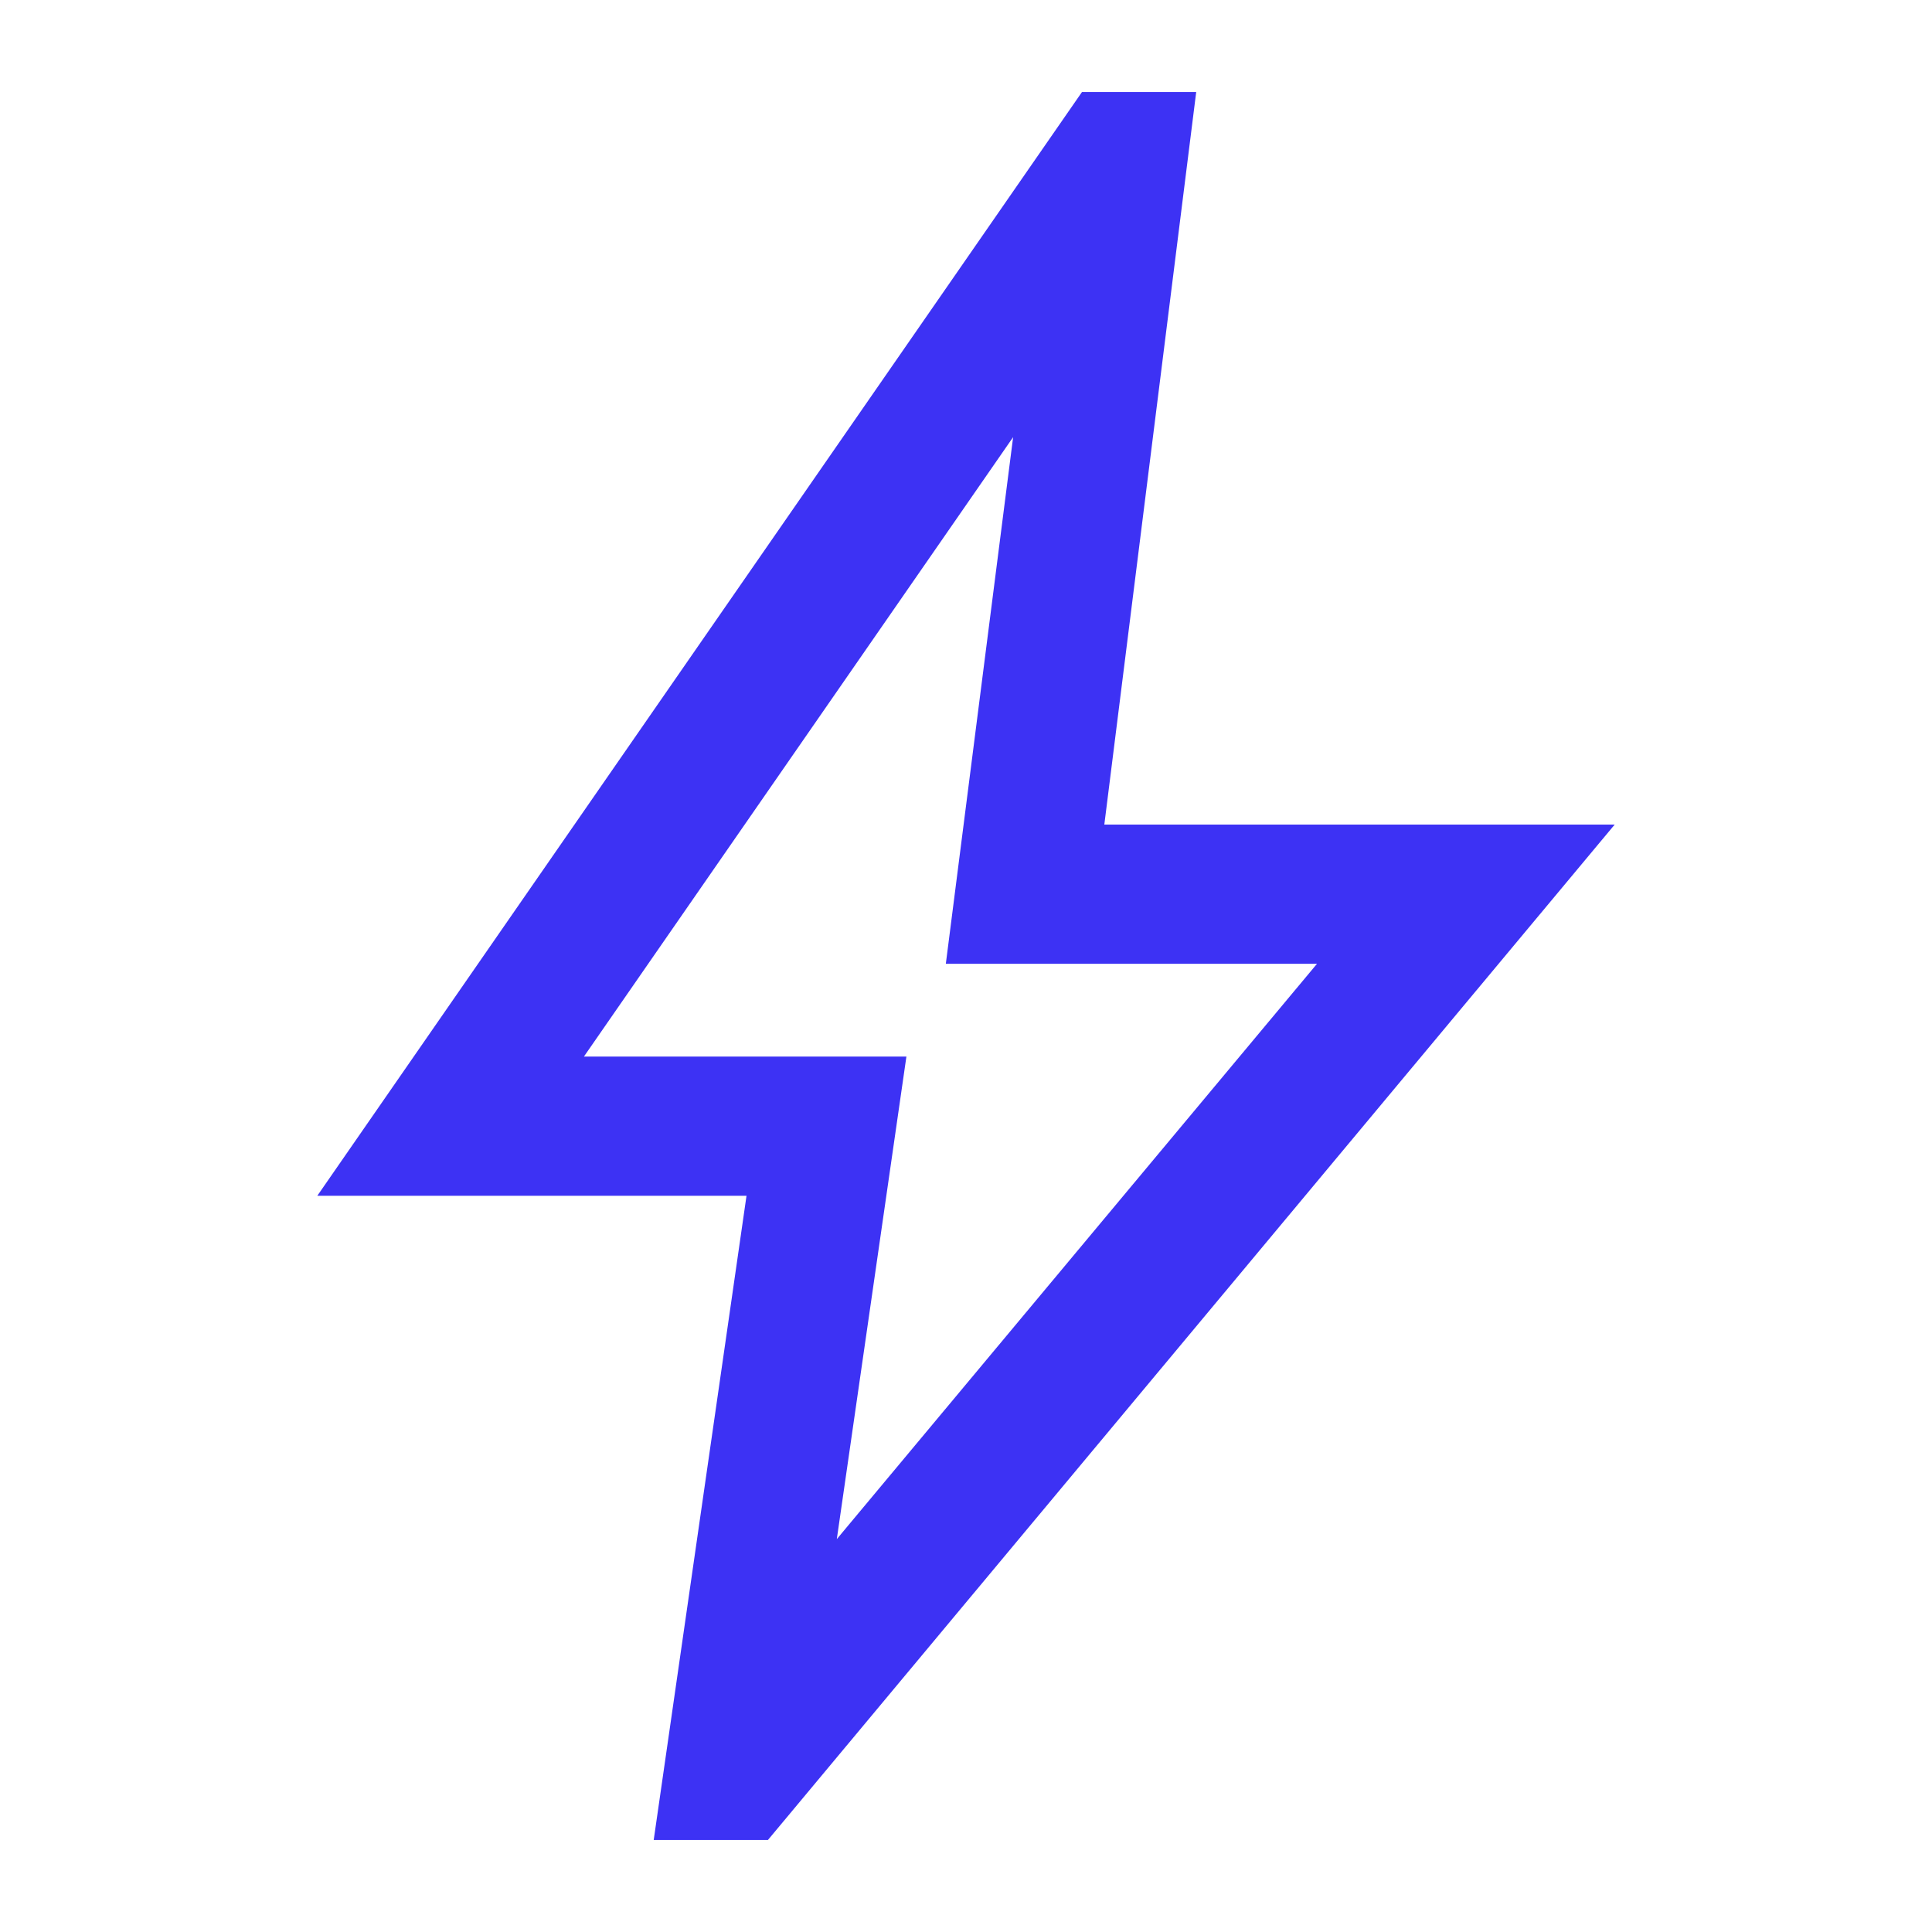
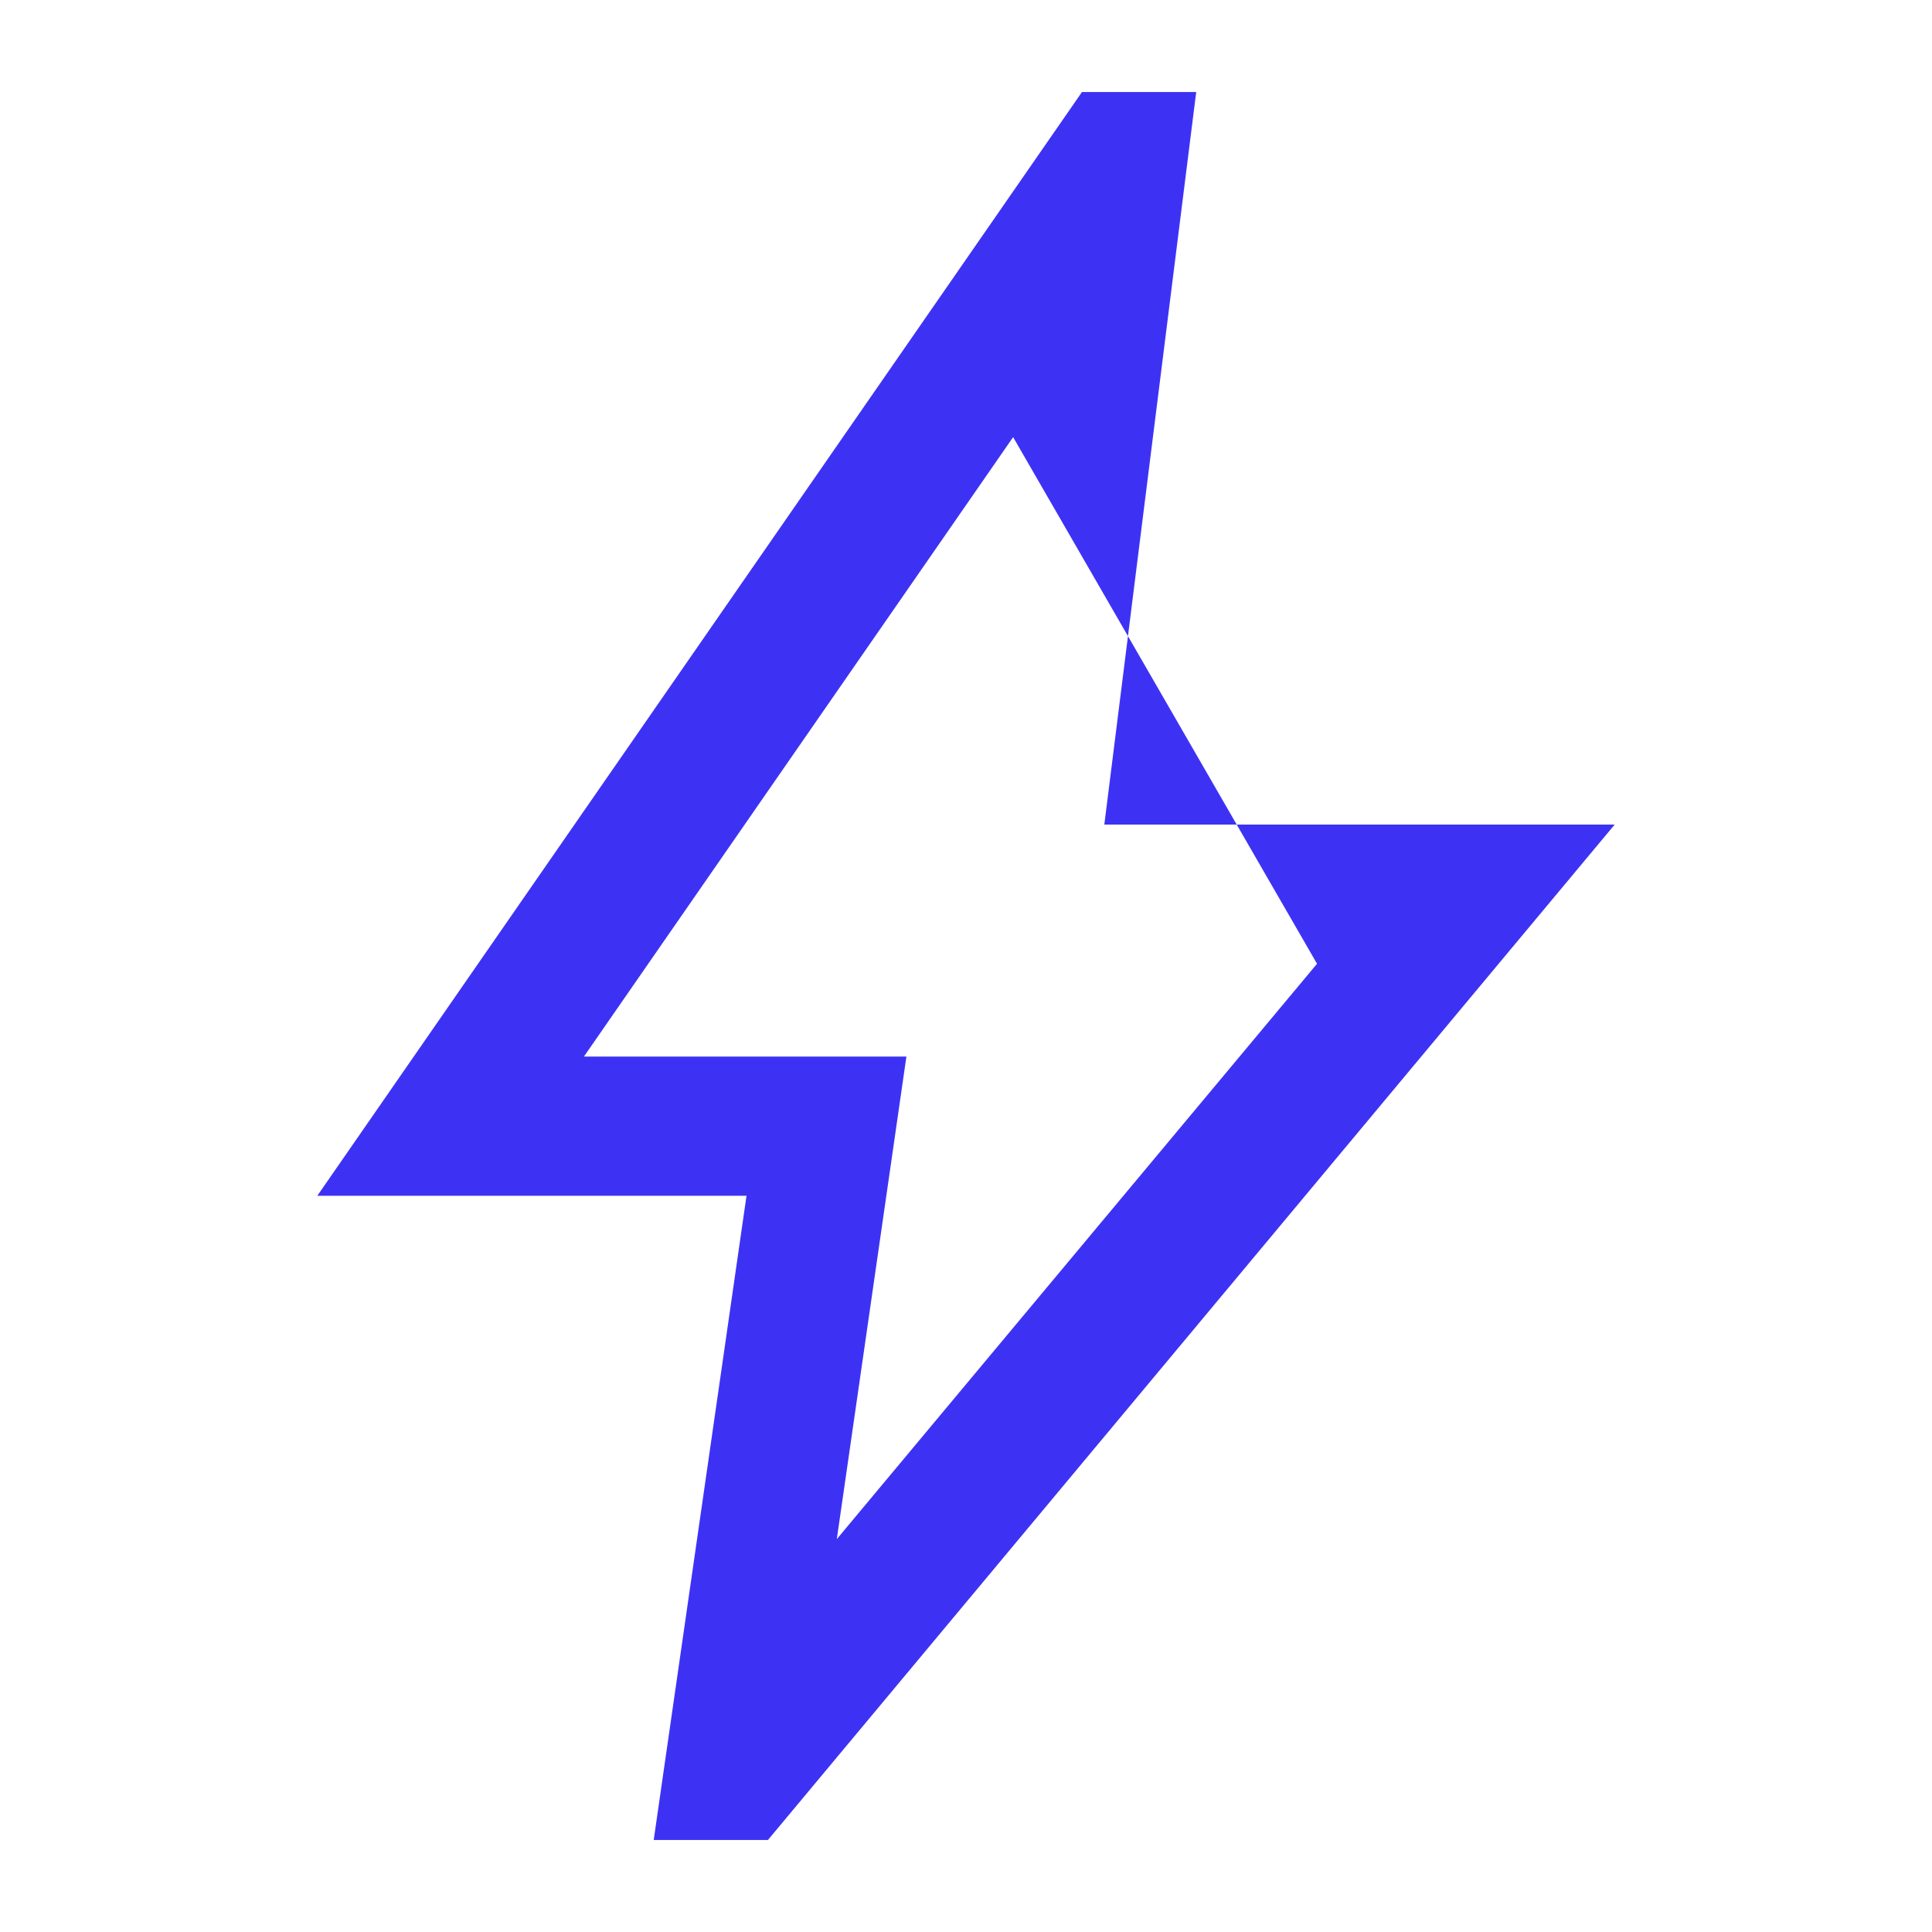
<svg xmlns="http://www.w3.org/2000/svg" width="84" height="84" viewBox="0 0 84 84" fill="none">
-   <path d="M36.383 66.918L57.262 41.903H41.123L44.049 19.006L25.388 45.938H39.409L36.383 66.918ZM28.422 80L32.457 51.99H13.796L47.043 4H52.009L48.014 35.851H70.204L33.388 80H28.422Z" fill="#3D32F4" />
+   <path d="M36.383 66.918L57.262 41.903L44.049 19.006L25.388 45.938H39.409L36.383 66.918ZM28.422 80L32.457 51.99H13.796L47.043 4H52.009L48.014 35.851H70.204L33.388 80H28.422Z" fill="#3D32F4" />
</svg>